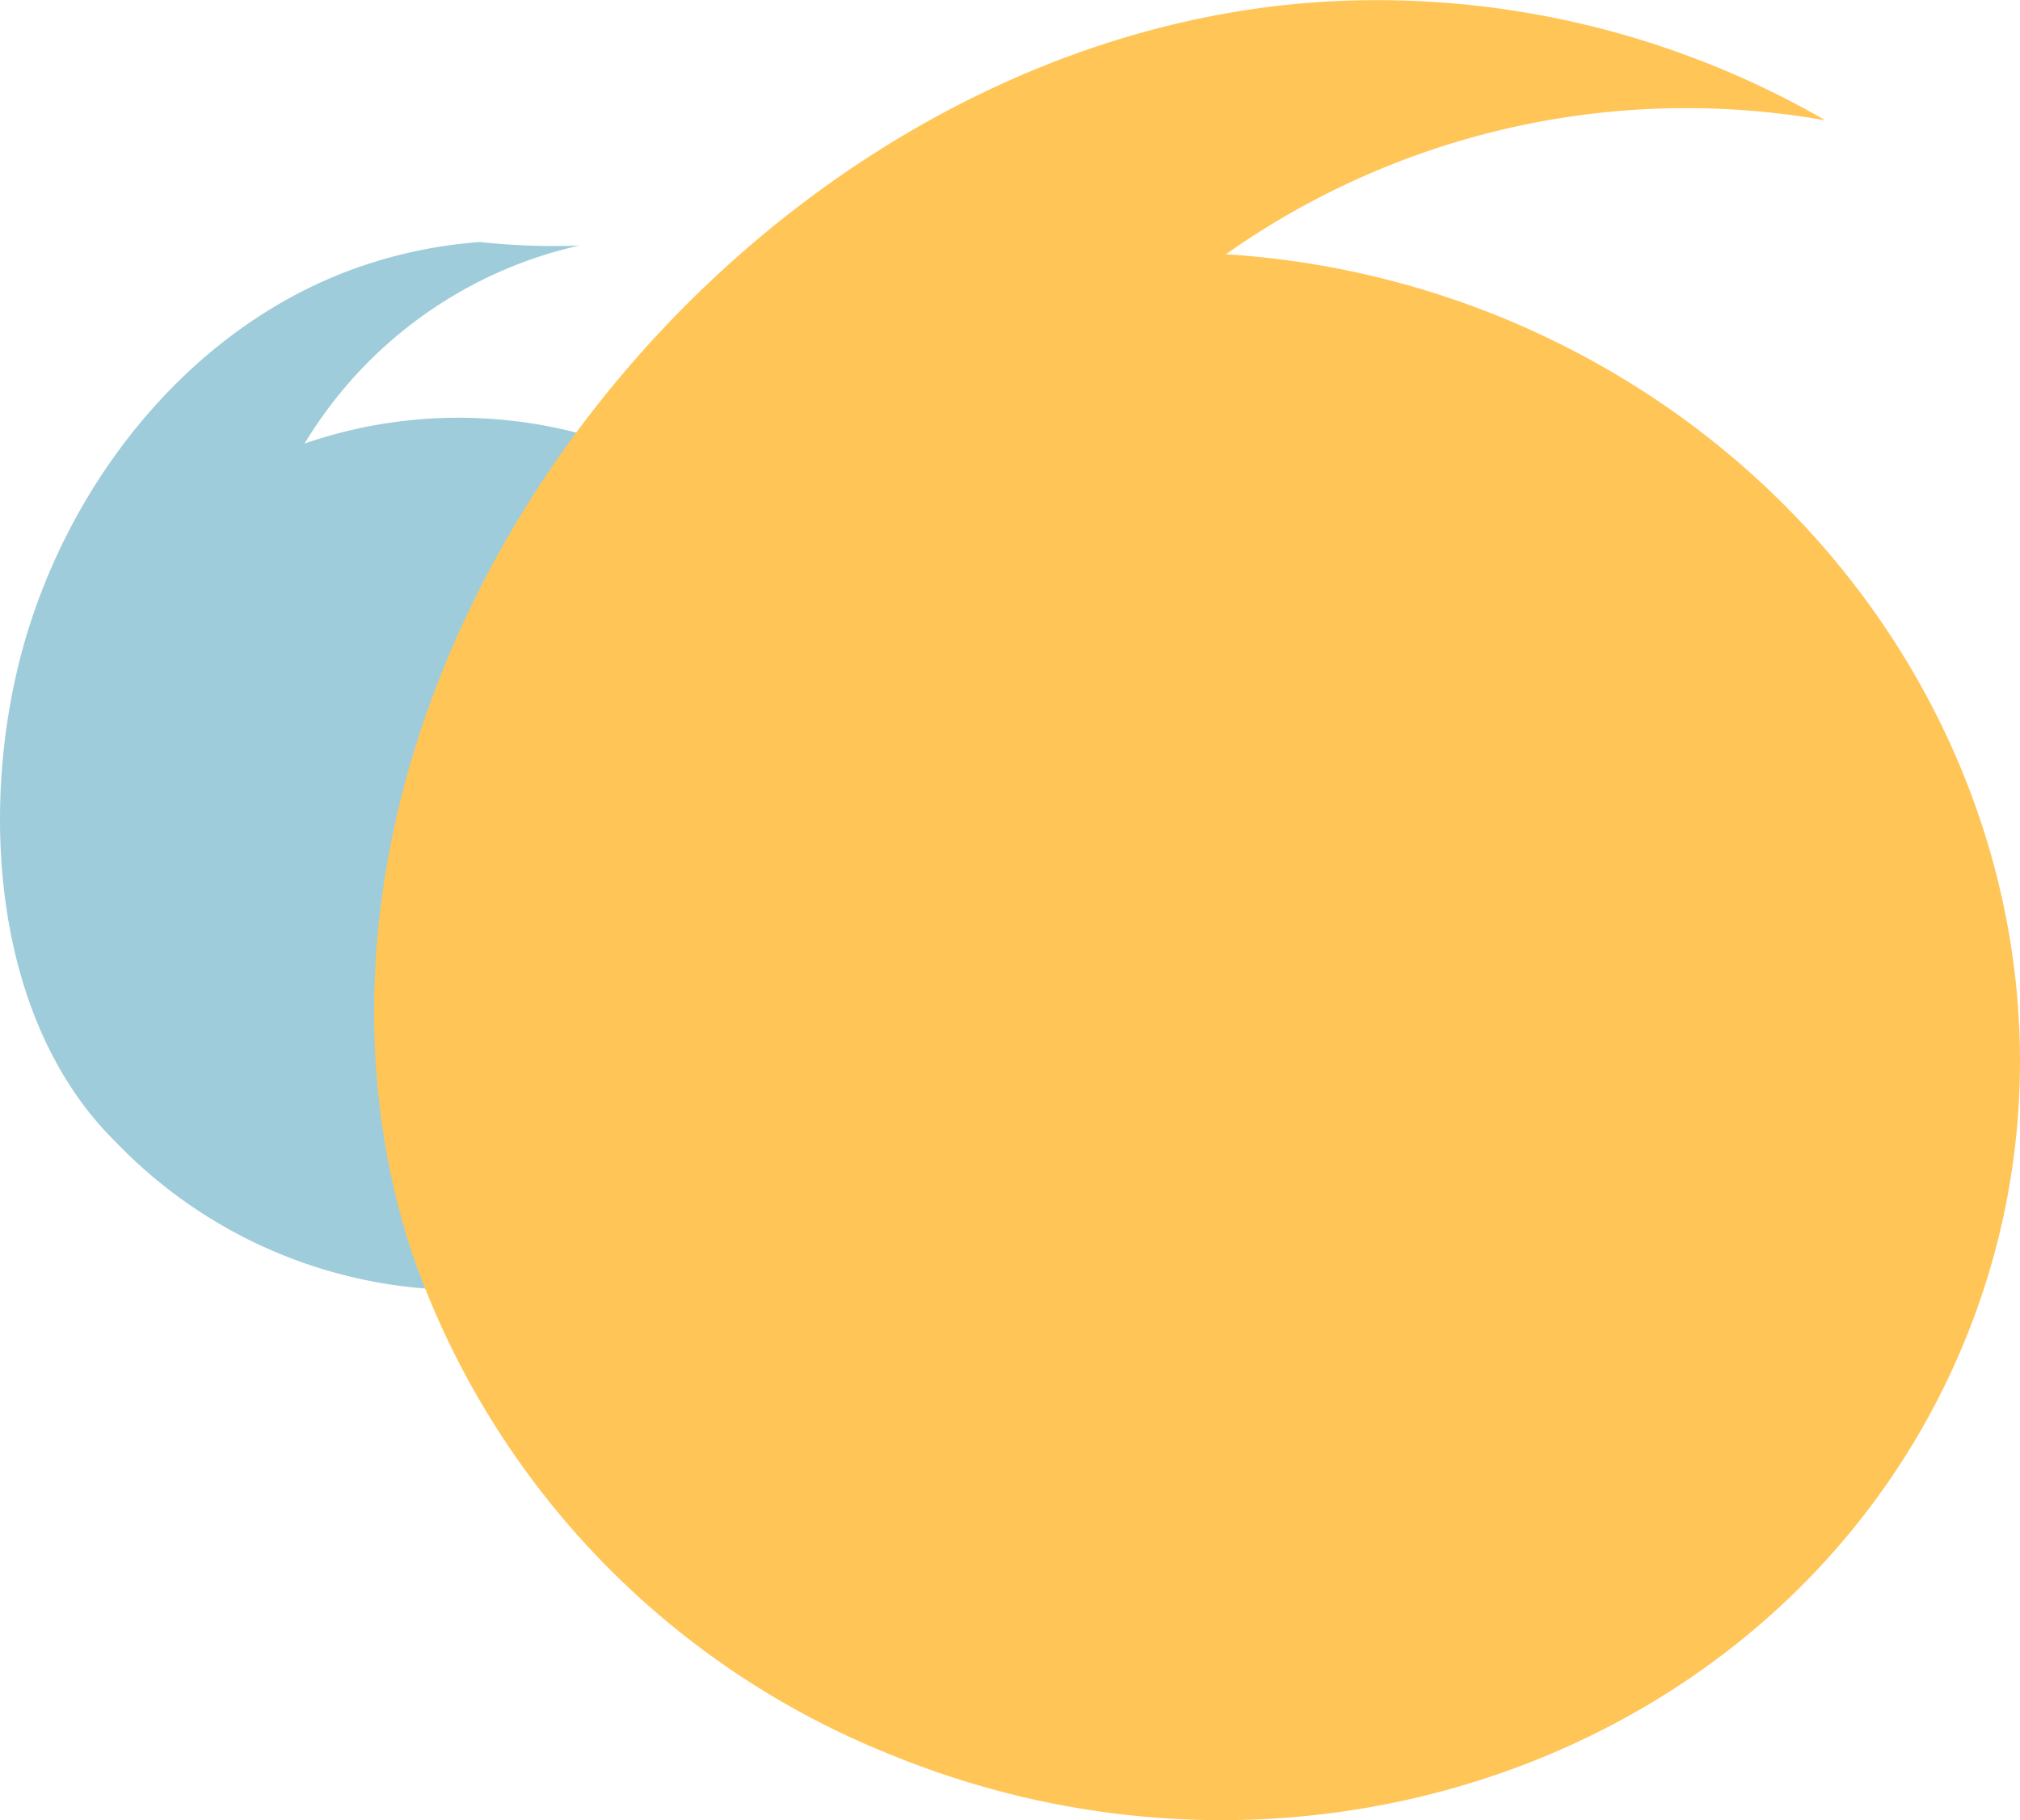
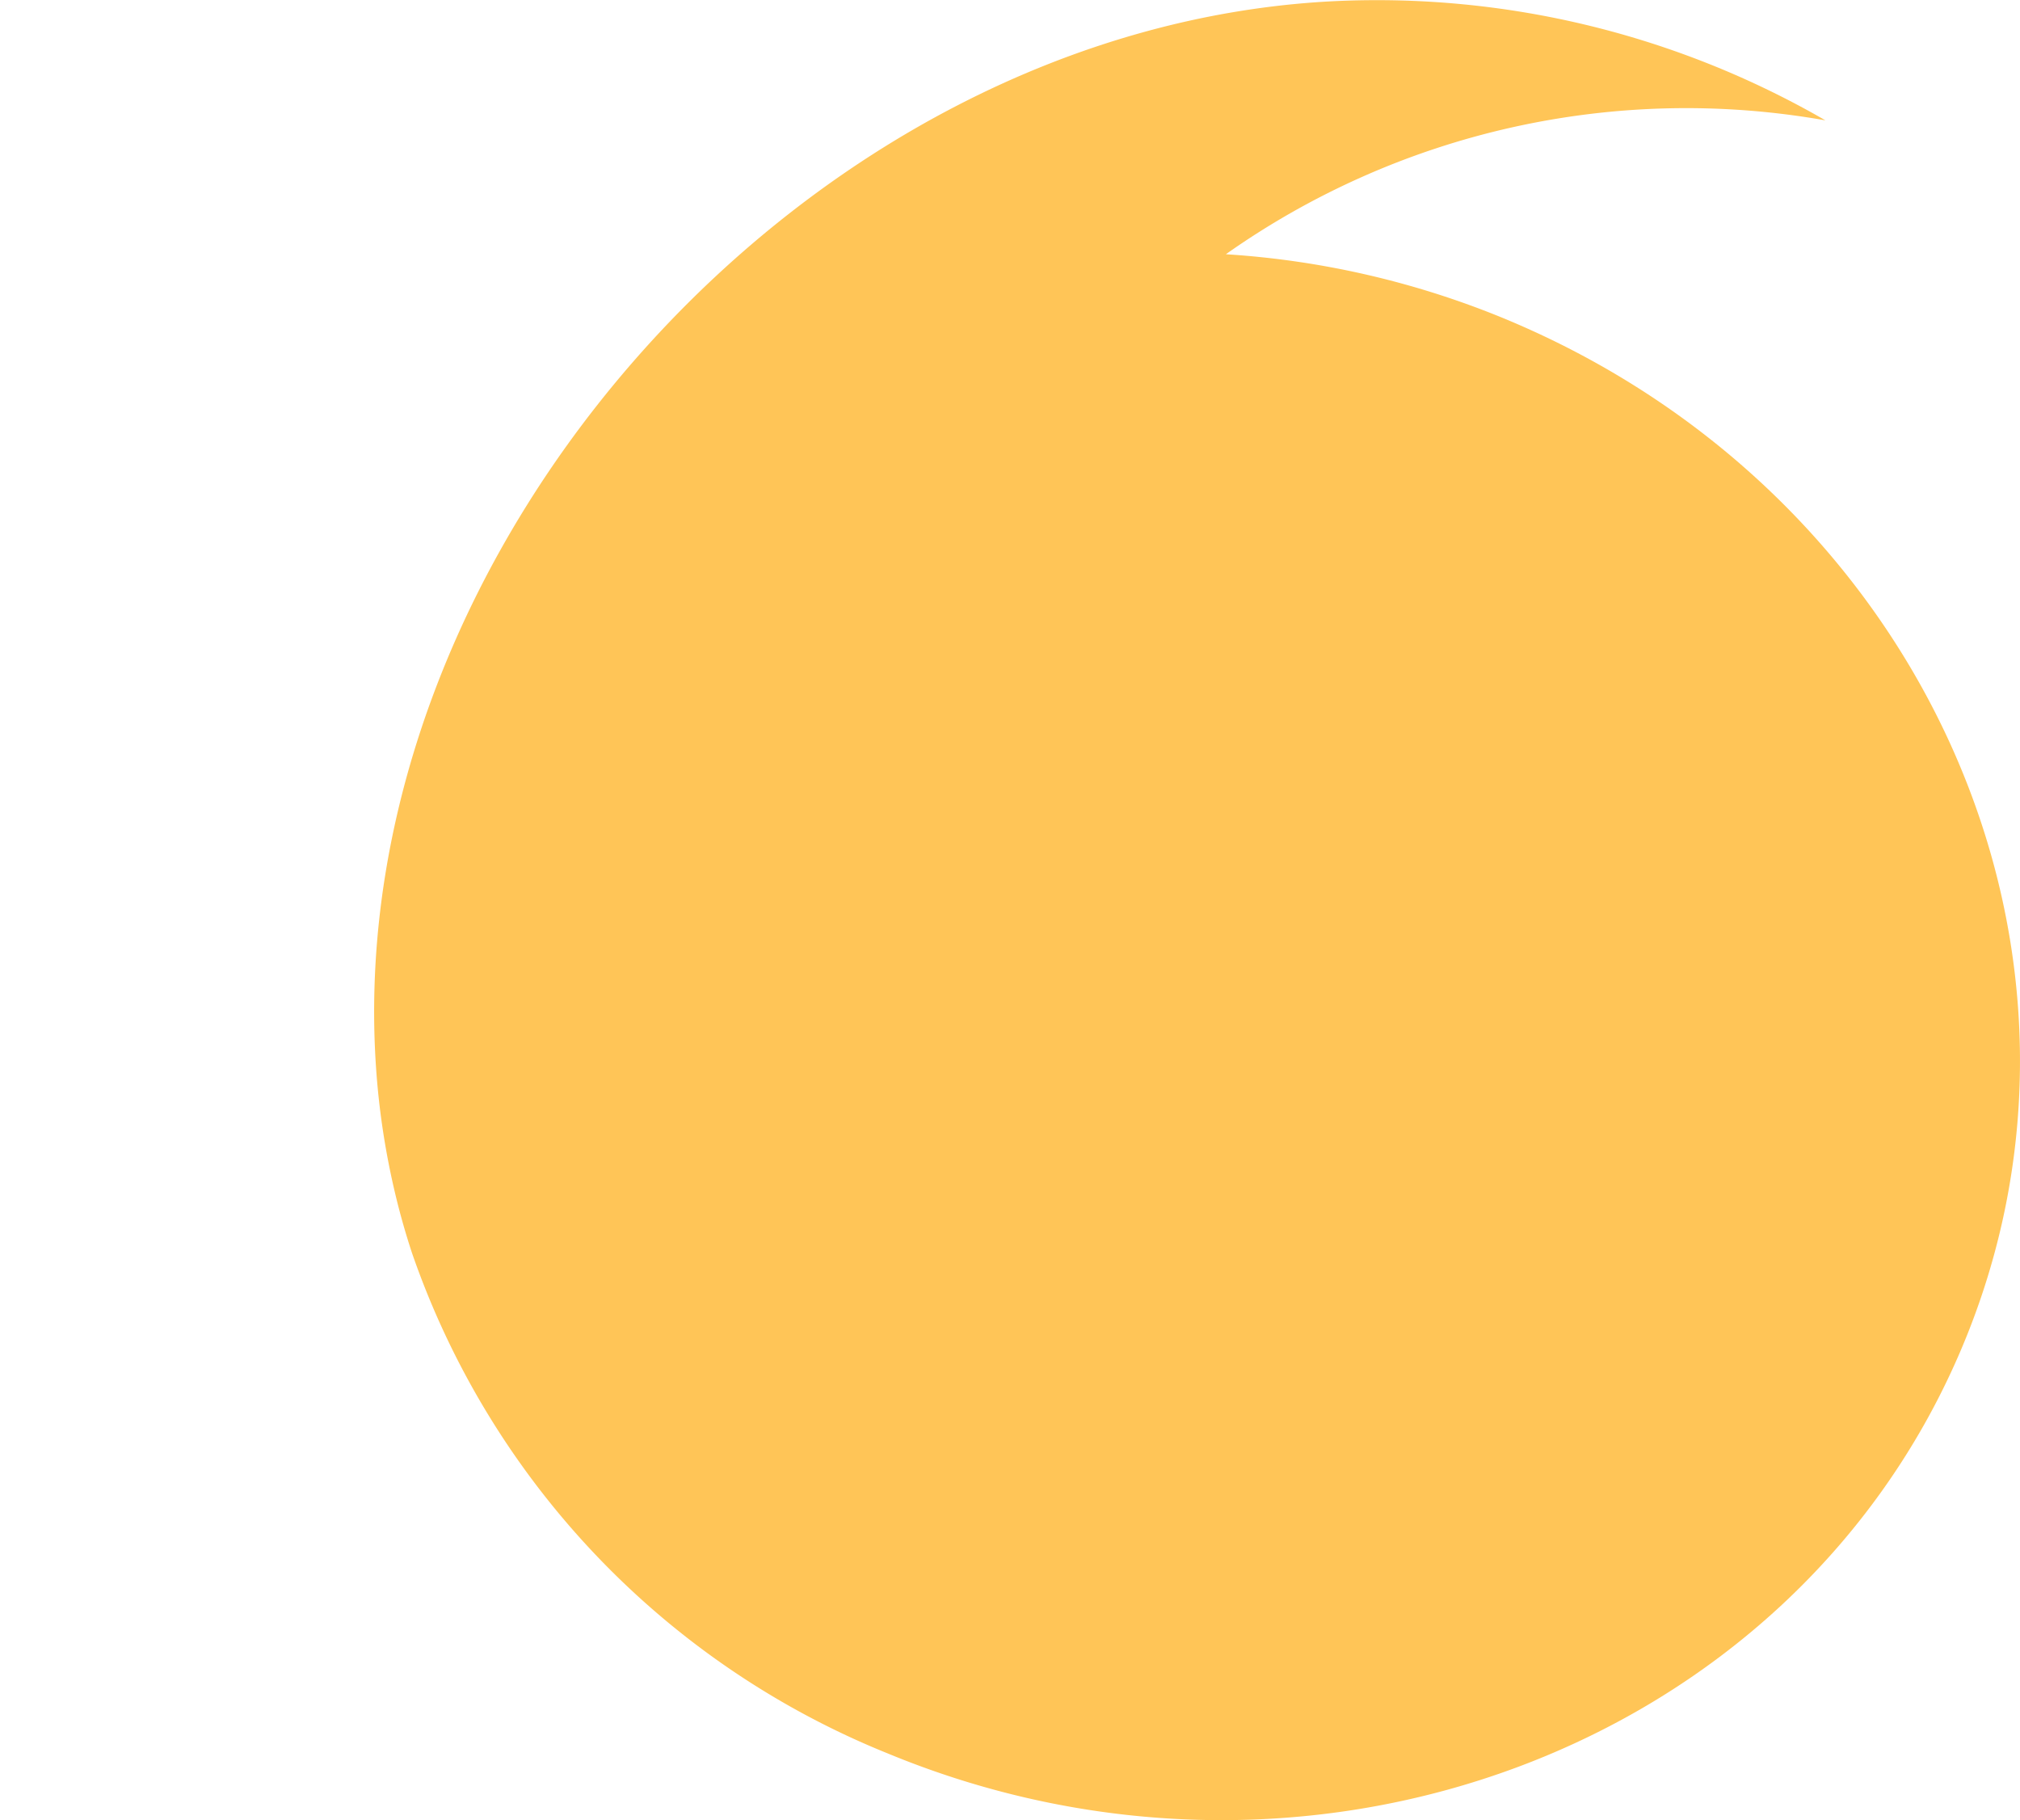
<svg xmlns="http://www.w3.org/2000/svg" width="57.614" height="51.902" viewBox="0 0 57.614 51.902">
  <g id="Groupe_1152" data-name="Groupe 1152" transform="translate(0 0)">
-     <path id="Tracé_306" data-name="Tracé 306" d="M24.374,30.005A13.473,13.473,0,0,0,20,30.741a12.31,12.31,0,0,1,7.837-5.647,19.271,19.271,0,0,1-2.833-.1,13.491,13.491,0,0,0-2.955.551c-4.8,1.459-8.369,5.663-9.88,10.345-1.5,4.646-1.231,11.161,2.449,14.772a13.721,13.721,0,0,0,9.757,4.216c7.184,0,13.006-5.567,13.006-12.436S31.558,30.005,24.374,30.005Z" transform="translate(-11.313 -18.093)" fill="#9fccda" />
    <path id="Tracé_307" data-name="Tracé 307" d="M52.109,28.519a24.93,24.93,0,0,0-7.922-1.826,22.775,22.775,0,0,1,17.1-3.818,25.594,25.594,0,0,0-13.982-3.4c-15.063.721-28.3,15.57-27.364,30.3a21.968,21.968,0,0,0,.583,3.828q.194.794.451,1.573A23.764,23.764,0,0,0,34.534,69.44C46.576,74.422,60.273,69.3,65.126,58S64.153,33.5,52.109,28.519Z" transform="translate(-9.223 -19.443)" fill="#ffc557" />
  </g>
</svg>